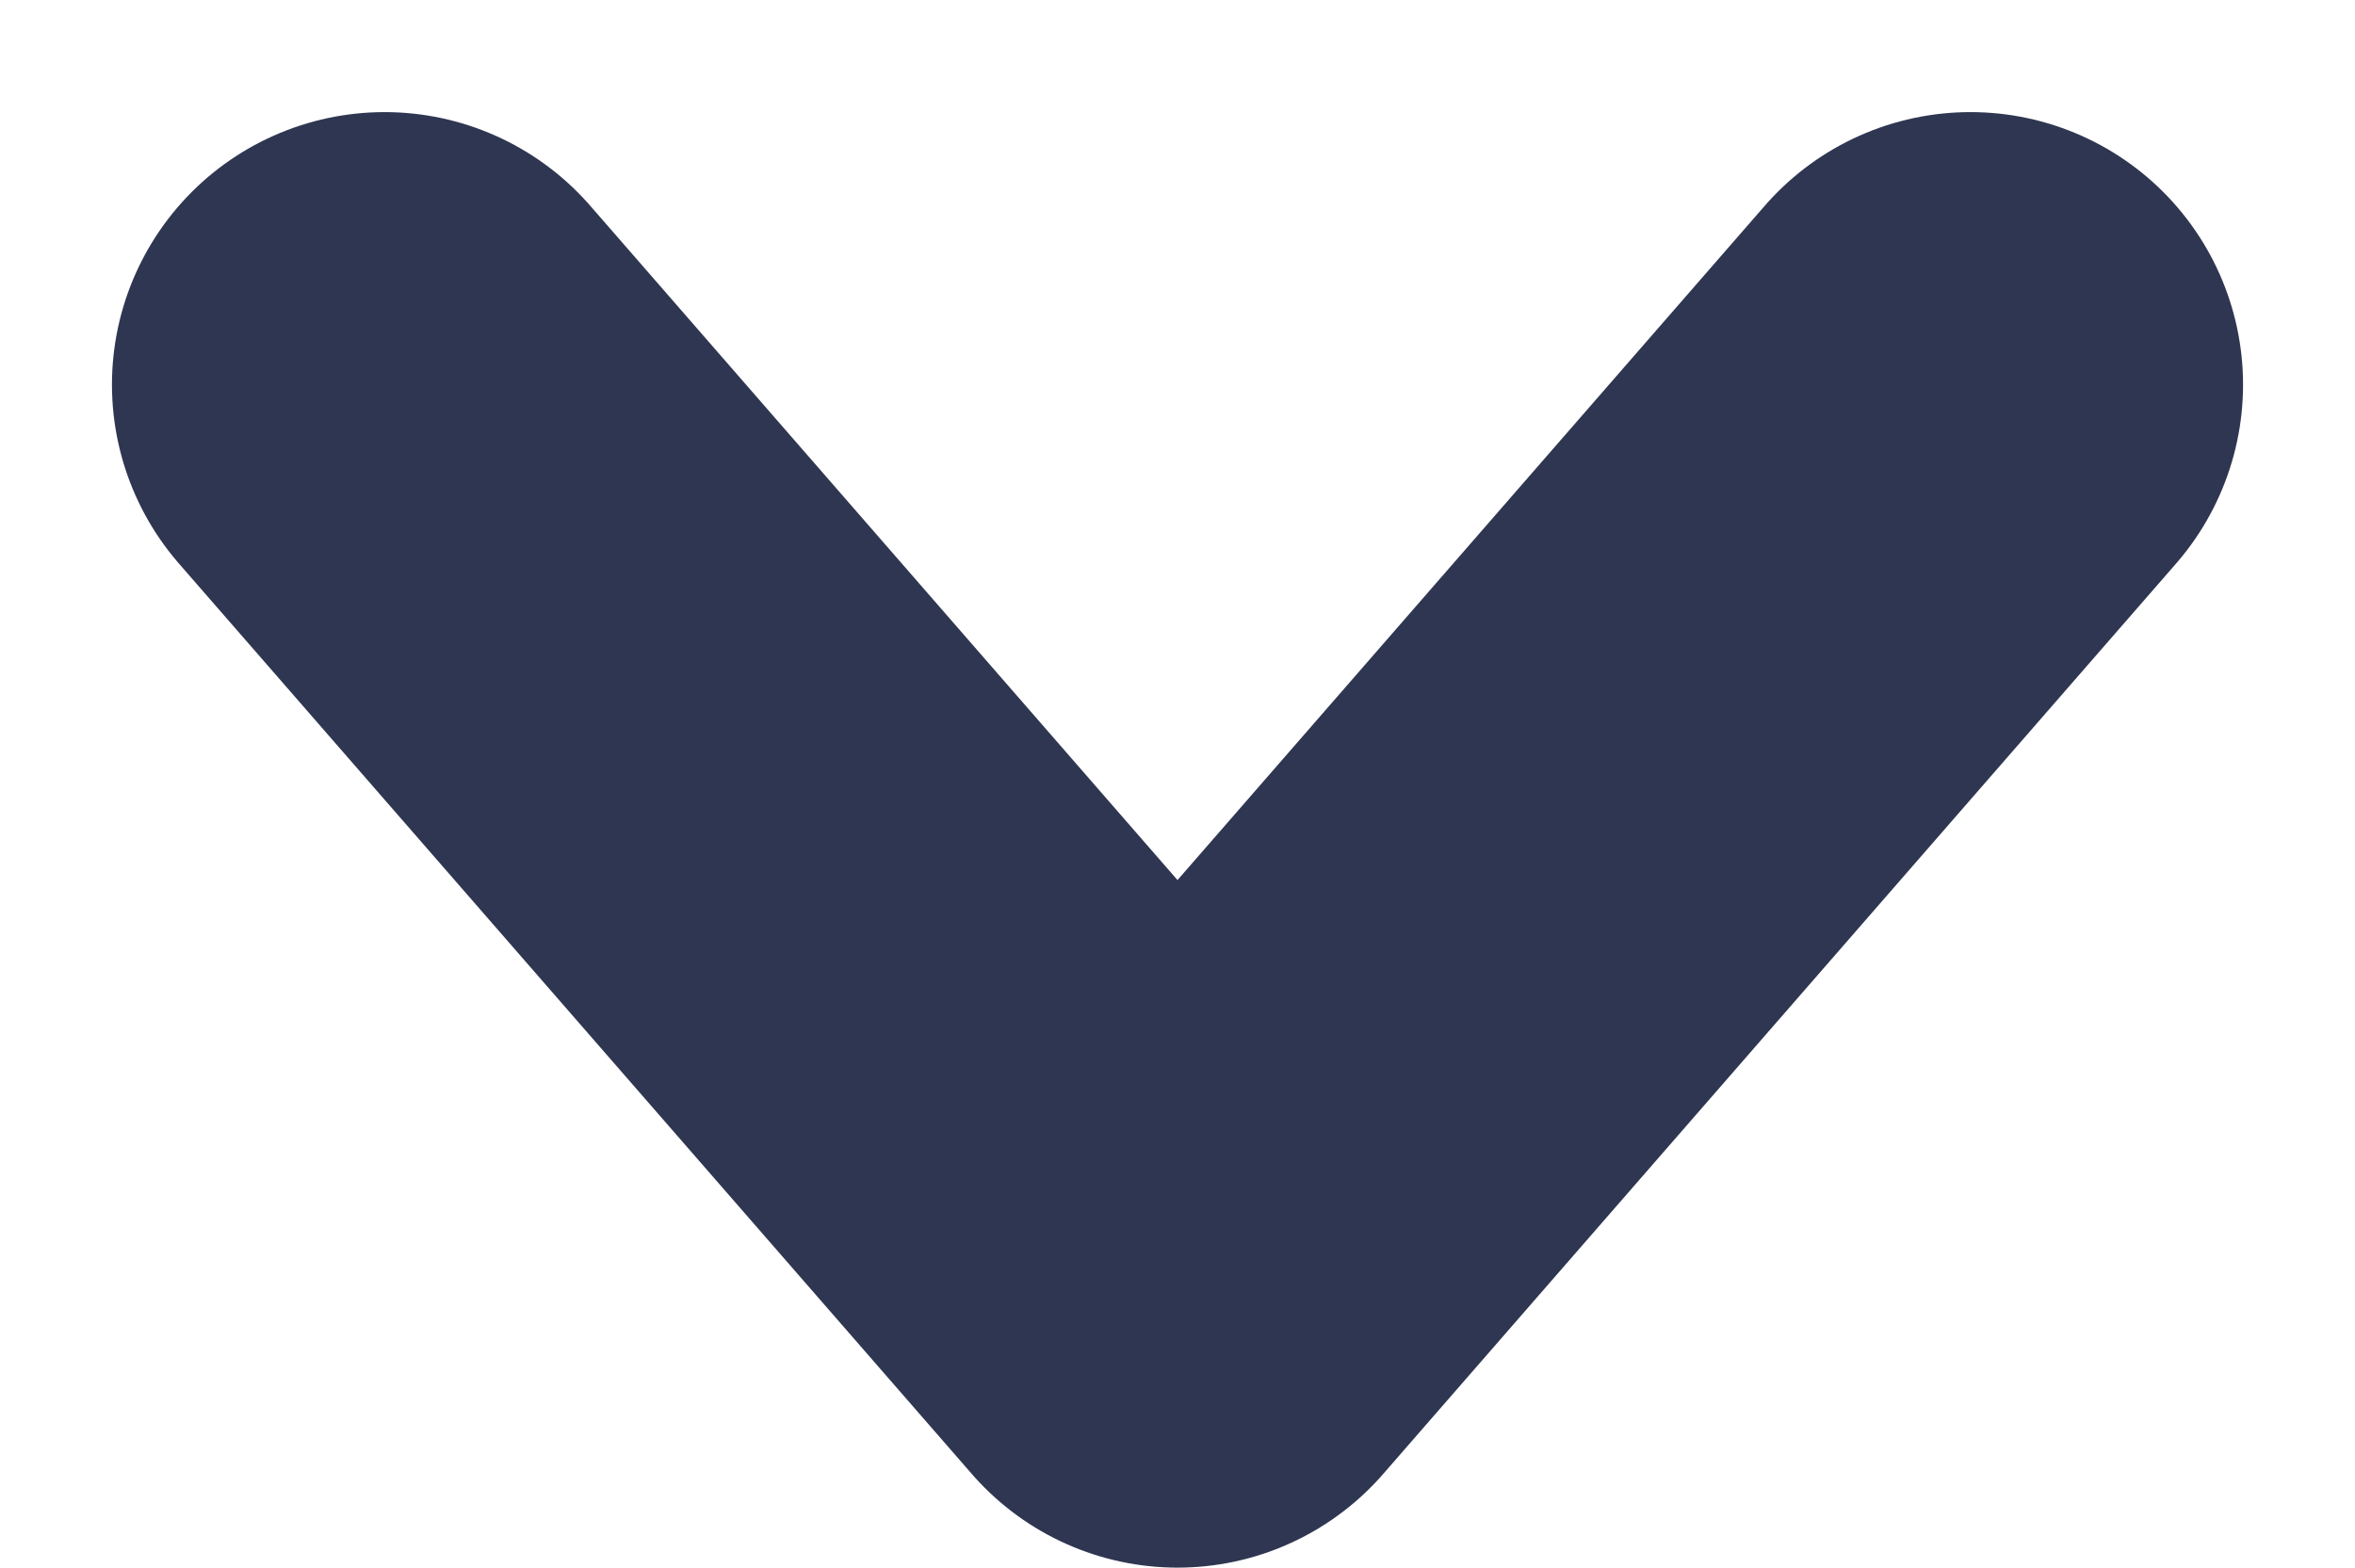
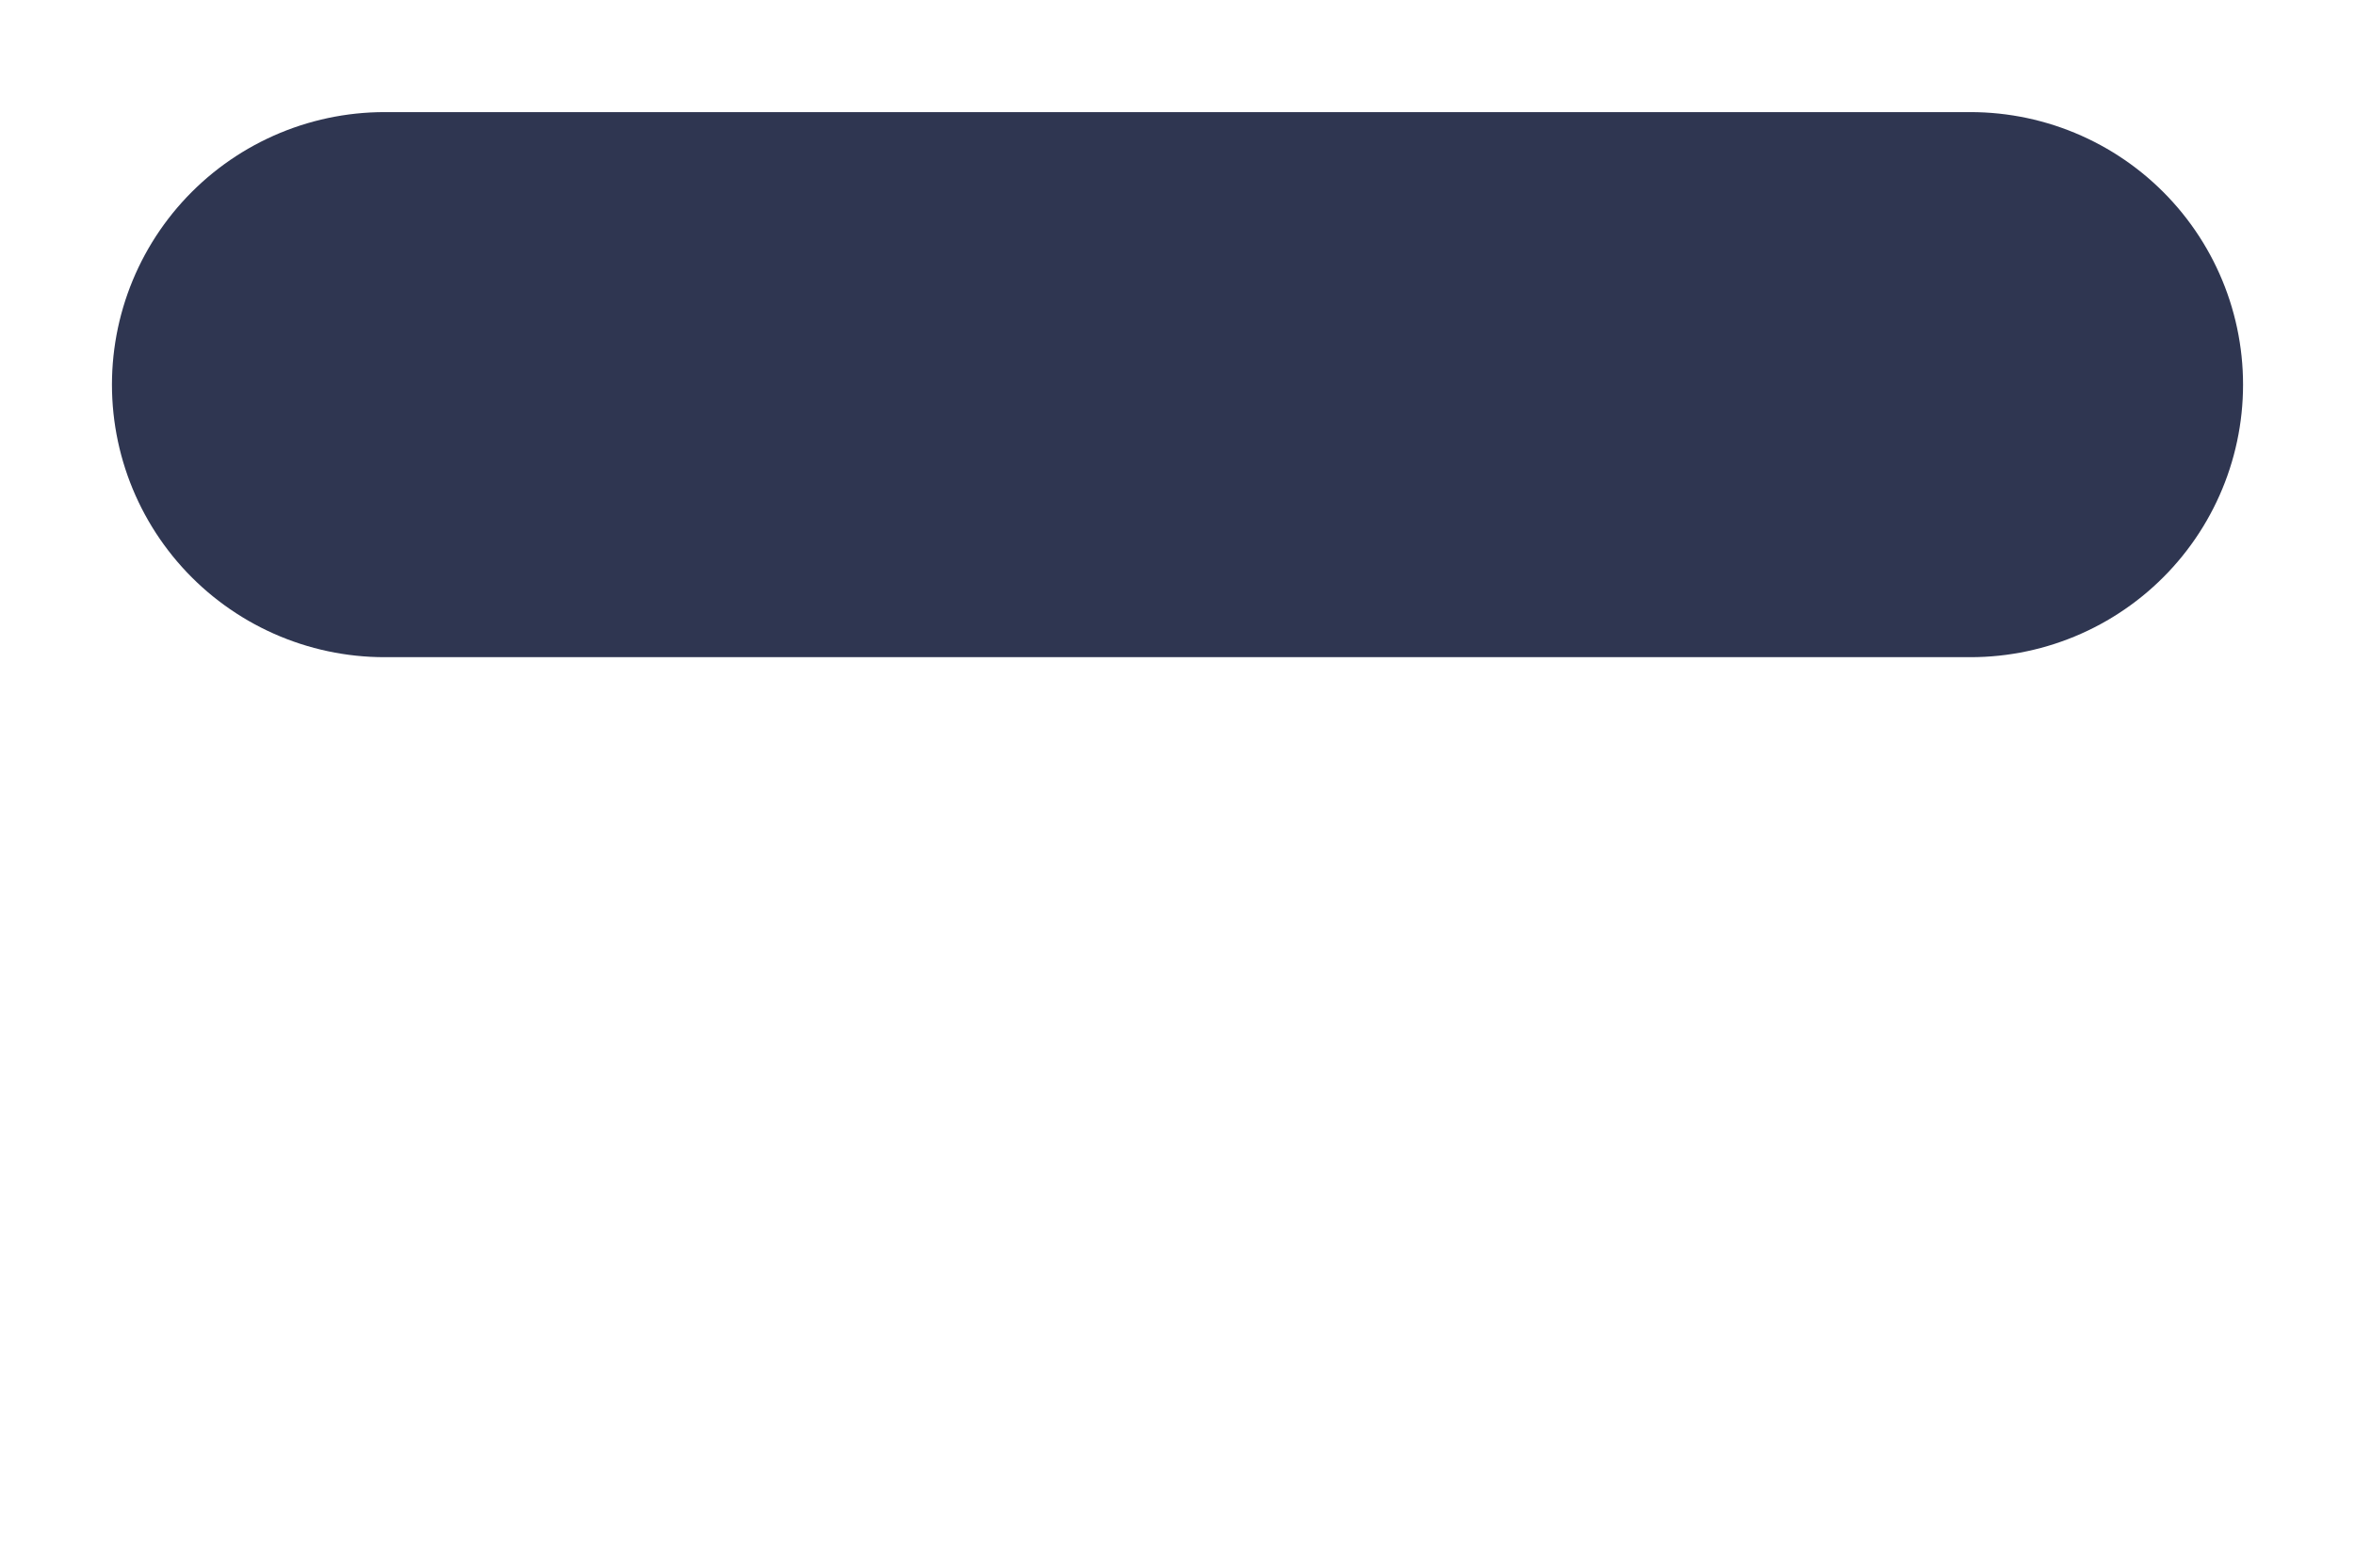
<svg xmlns="http://www.w3.org/2000/svg" width="12.958" height="8.629" viewBox="0 0 12.958 8.629">
-   <path id="Path_2010" data-name="Path 2010" d="M462-4613l5.011,4.363L462-4604.274" transform="translate(-4602.158 -459.883) rotate(90)" fill="none" stroke="#2f3651" stroke-linecap="round" stroke-linejoin="round" stroke-width="3" />
+   <path id="Path_2010" data-name="Path 2010" d="M462-4613L462-4604.274" transform="translate(-4602.158 -459.883) rotate(90)" fill="none" stroke="#2f3651" stroke-linecap="round" stroke-linejoin="round" stroke-width="3" />
</svg>